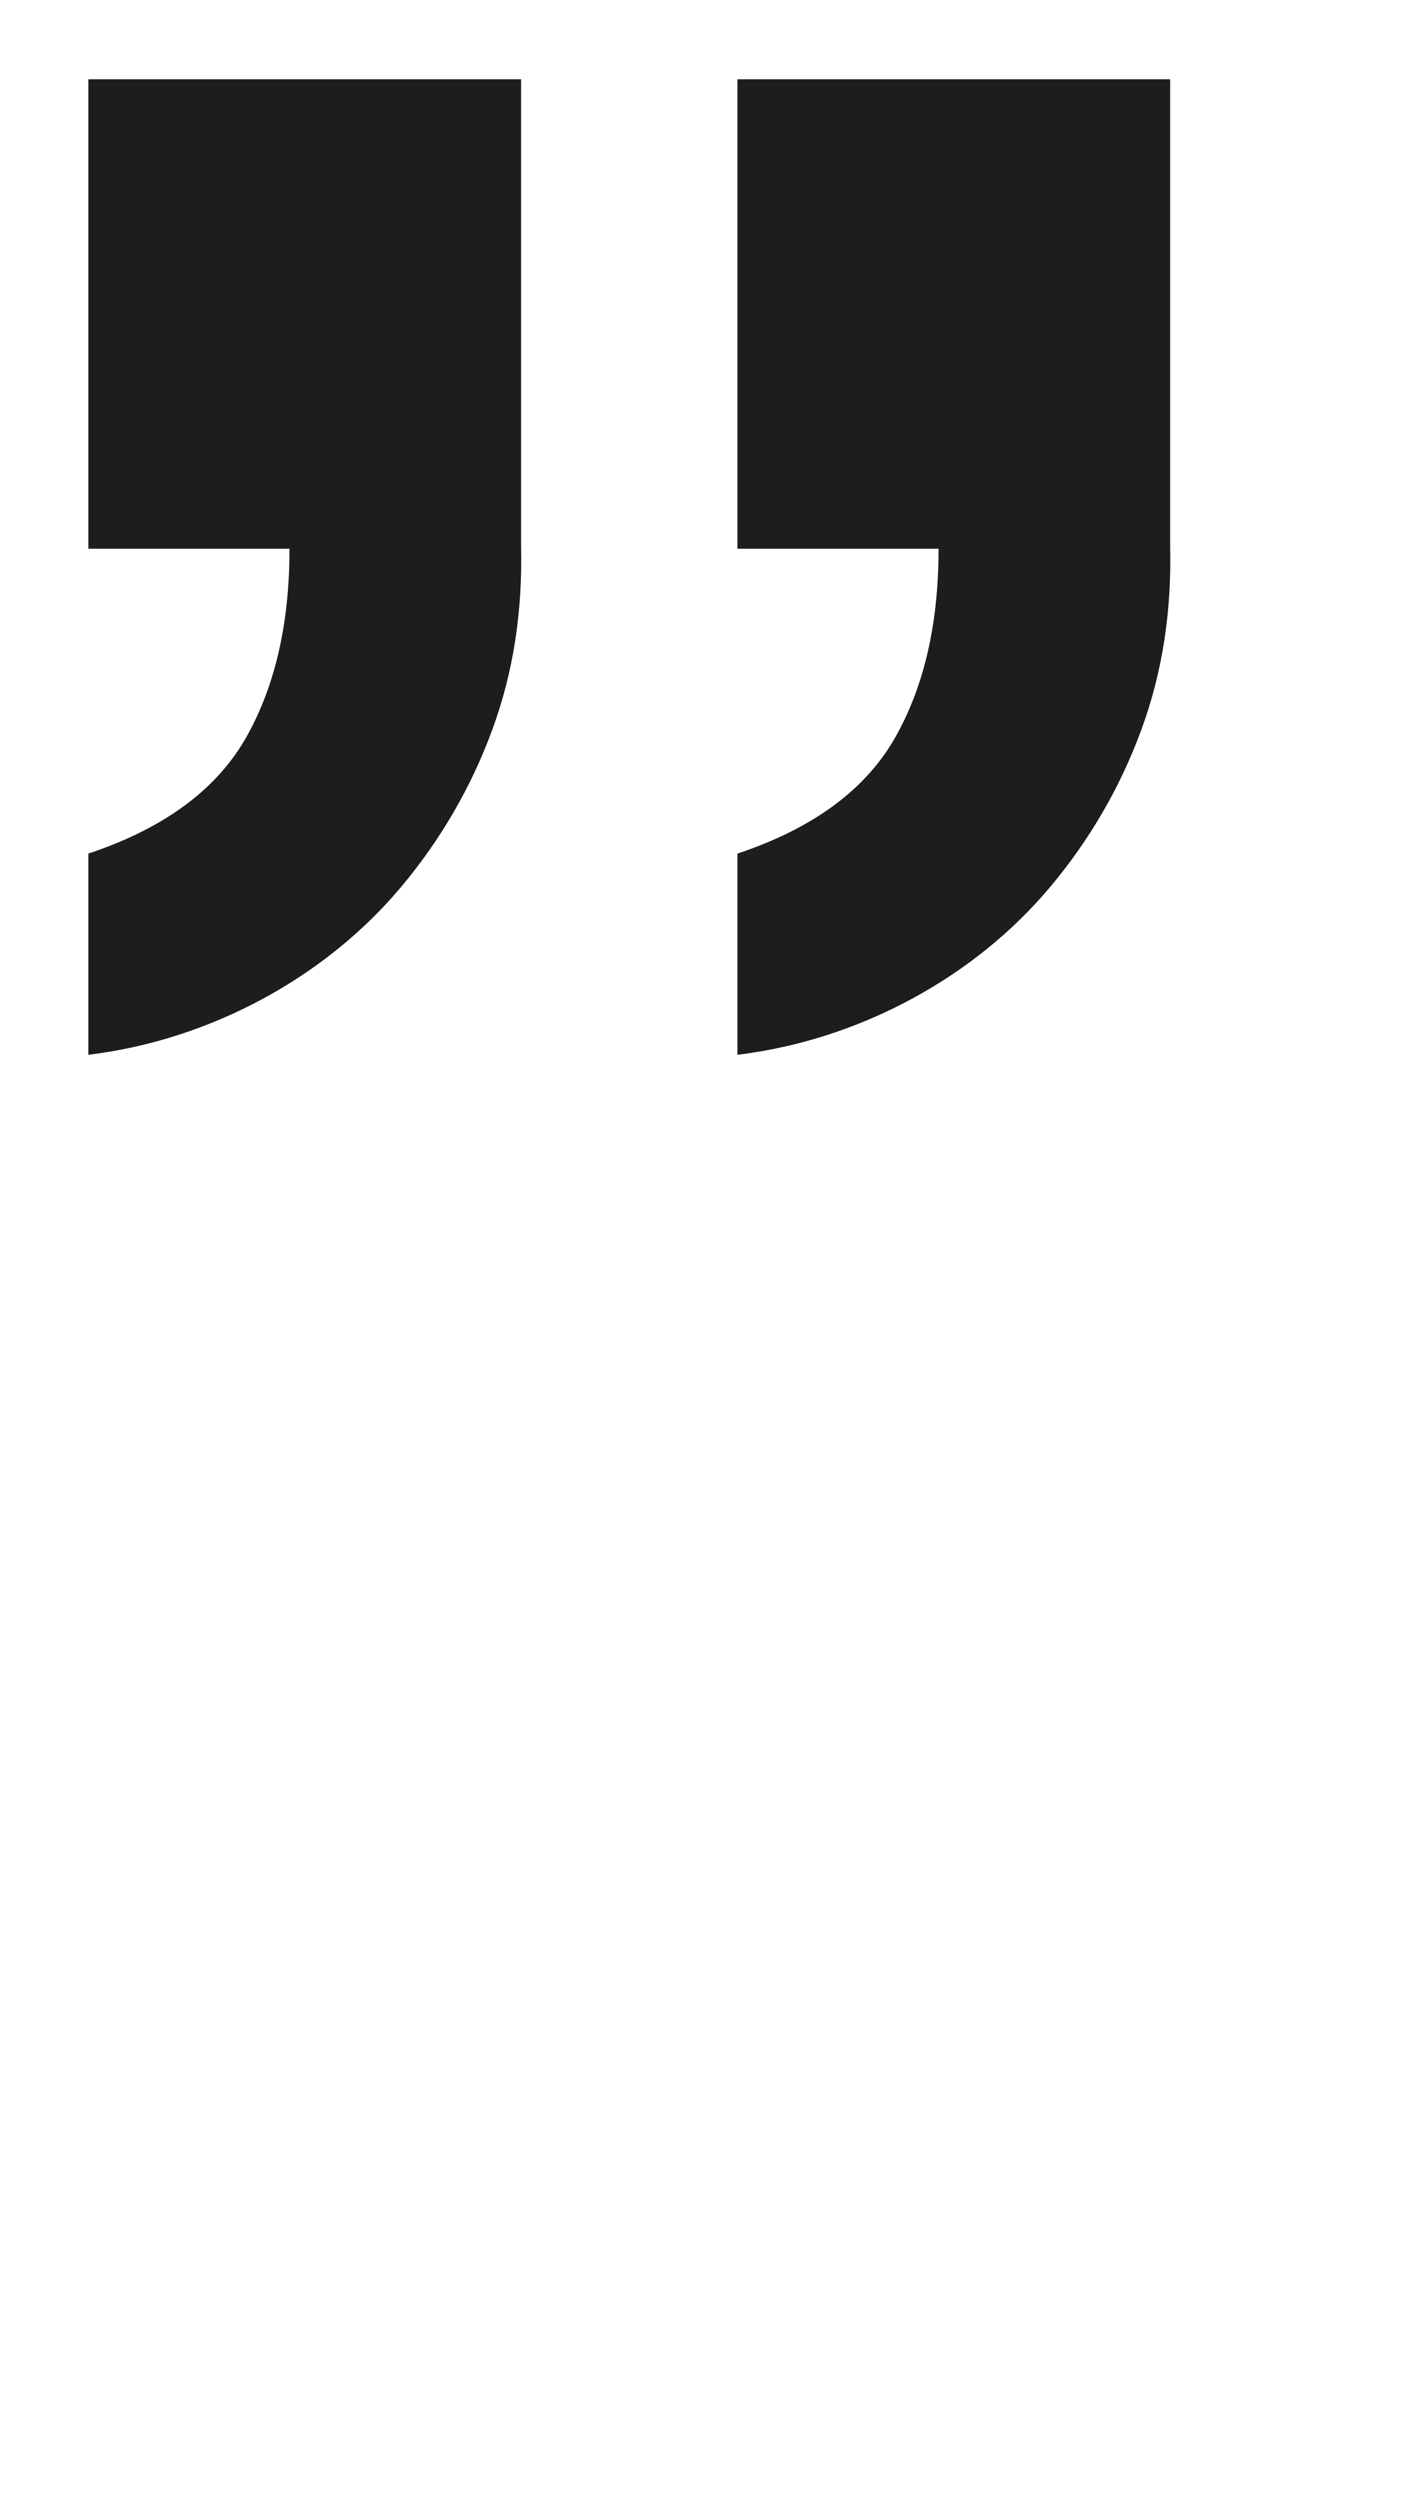
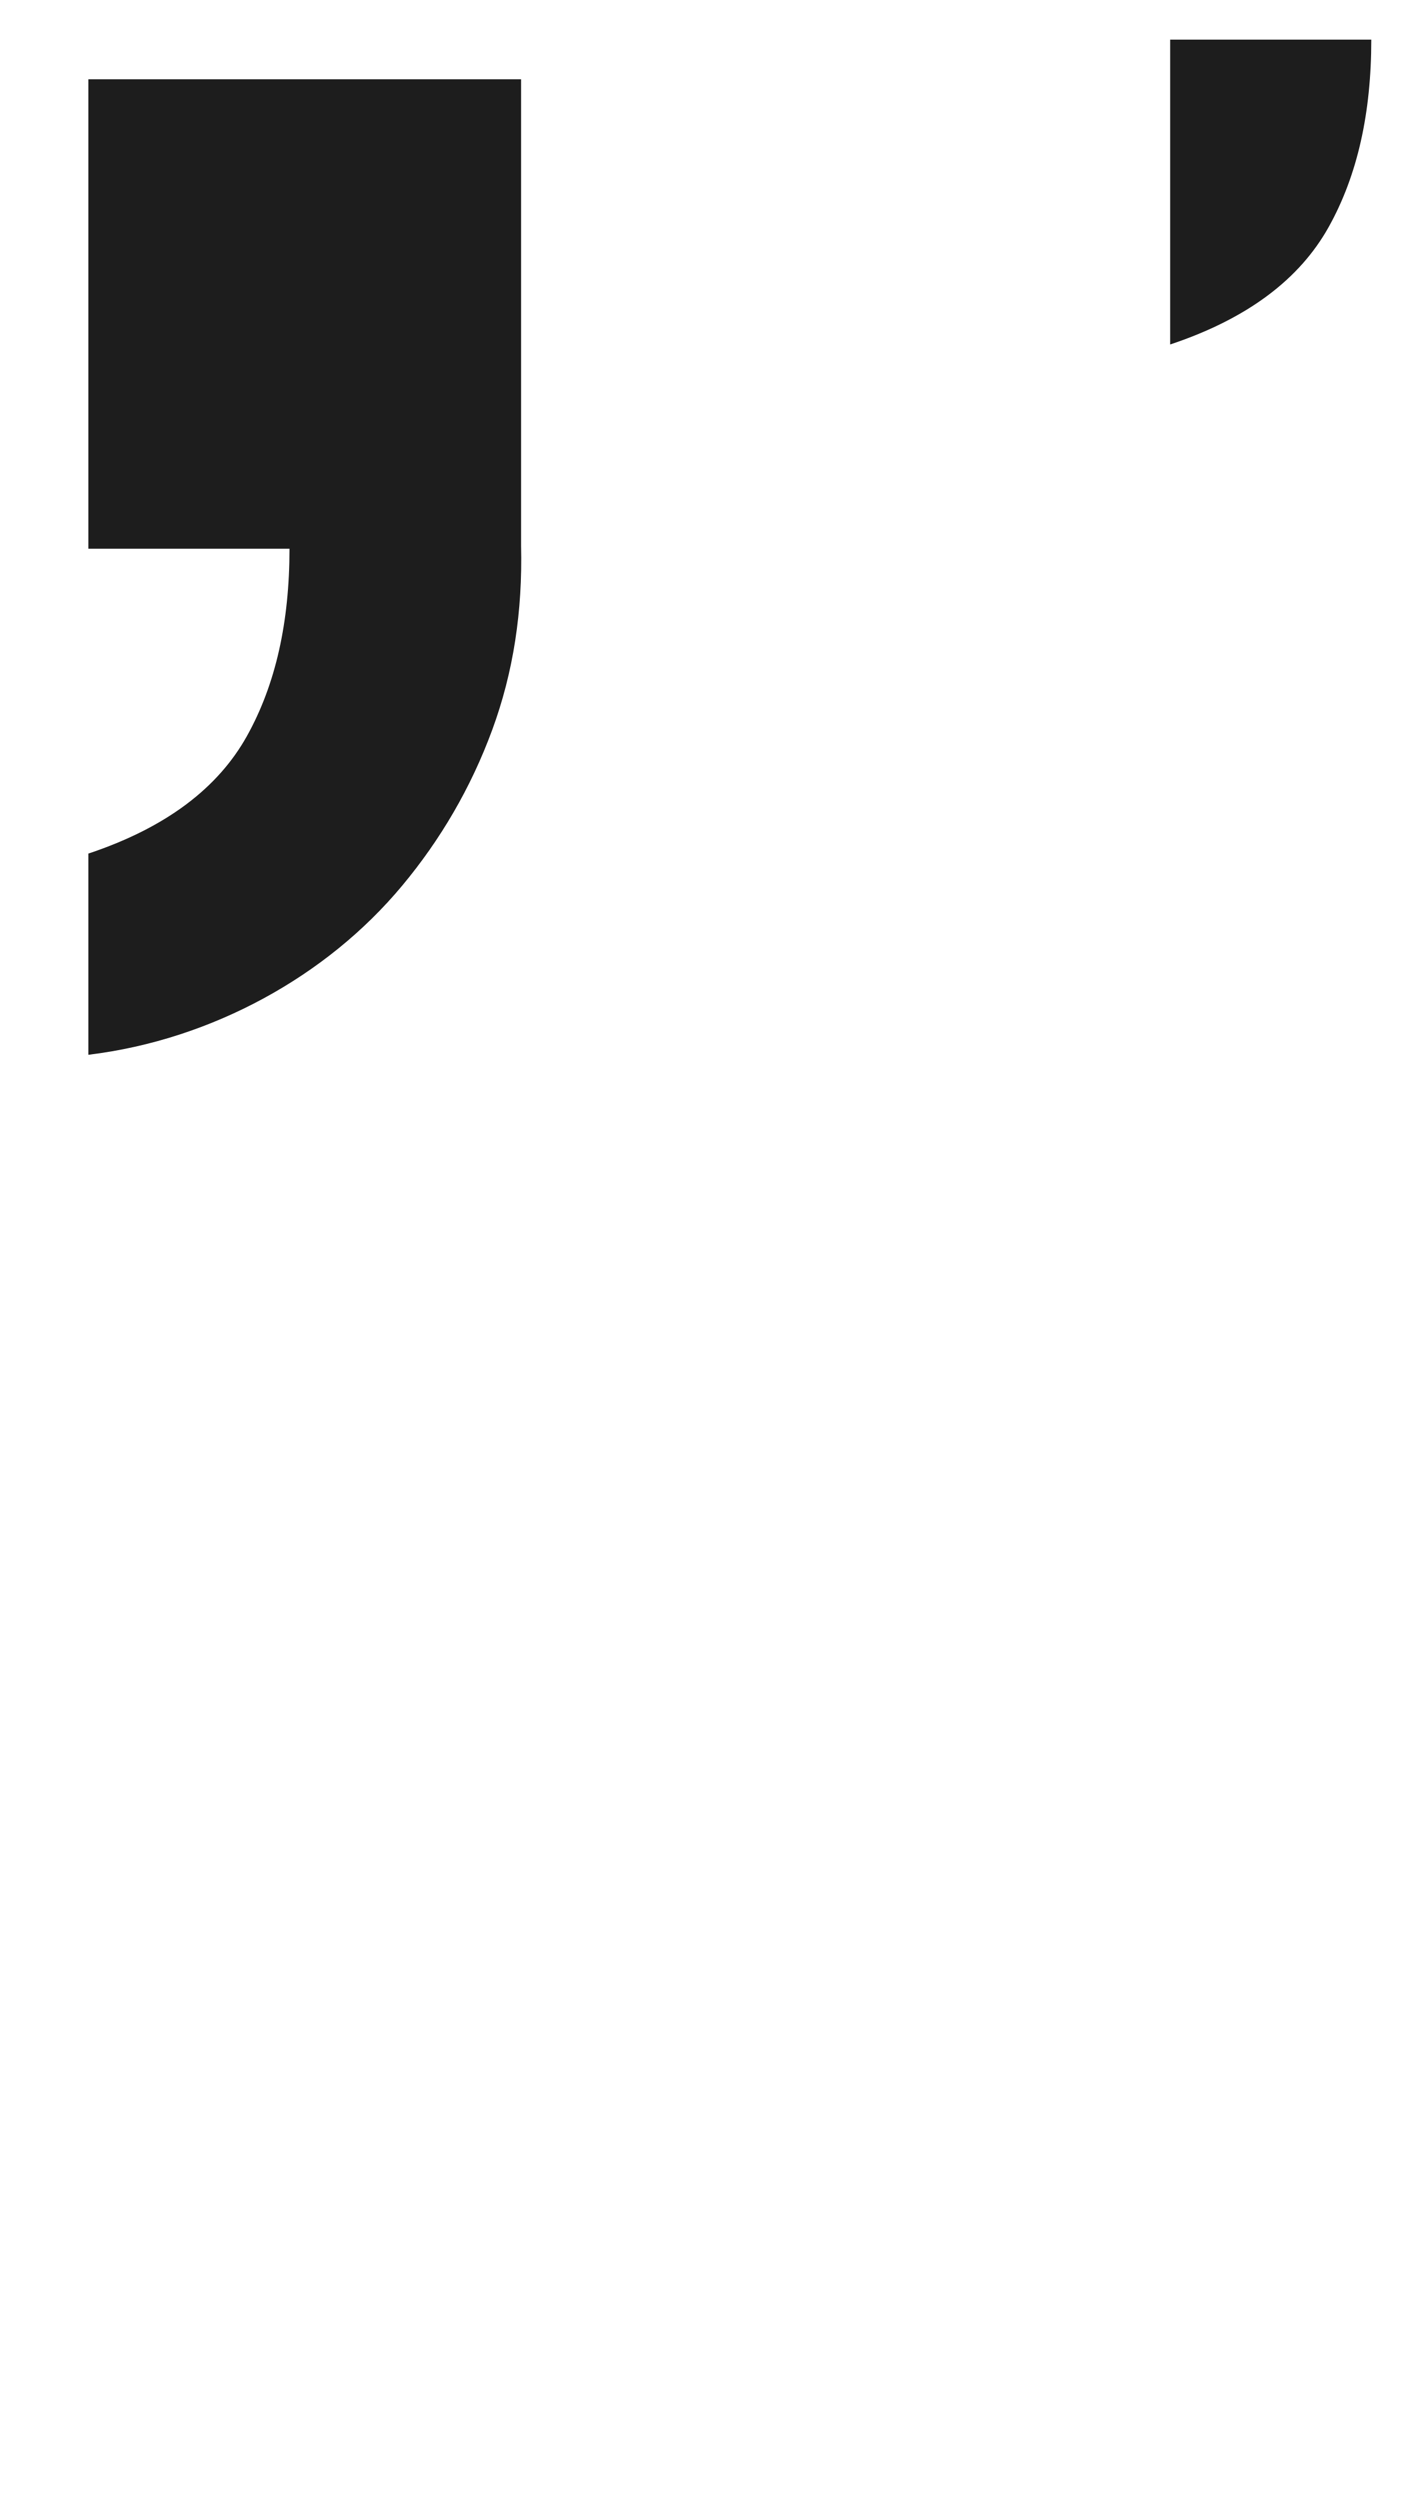
<svg xmlns="http://www.w3.org/2000/svg" id="Ebene_1" version="1.1" viewBox="0 0 93 164" width="93" height="164">
  <defs>
    <style>
      .st0 {
        fill: #1d1d1d;
      }

      .st1 {
        isolation: isolate;
      }
    </style>
  </defs>
  <g id="Page-1">
    <g id="Flucht-_x26_-Integration">
      <g id="_x201E_" class="st1">
        <g class="st1">
-           <path class="st0" d="M34.2,5.2v30.6c.1,4.3-.5,8.3-1.9,12.1-1.4,3.8-3.4,7.2-5.9,10.2-2.5,3-5.6,5.5-9.1,7.4-3.5,1.9-7.4,3.2-11.5,3.7v-13.2c5.1-1.7,8.5-4.3,10.4-7.7,1.9-3.4,2.8-7.5,2.8-12.3H5.8V5.2h28.4ZM76.8,5.2v30.6c.1,4.3-.5,8.3-1.9,12.1-1.4,3.8-3.4,7.2-5.9,10.2-2.5,3-5.6,5.5-9.1,7.4-3.5,1.9-7.4,3.2-11.5,3.7v-13.2c5.1-1.7,8.5-4.3,10.4-7.7,1.9-3.4,2.8-7.5,2.8-12.3h-13.2V5.2h28.4Z" />
+           <path class="st0" d="M34.2,5.2v30.6c.1,4.3-.5,8.3-1.9,12.1-1.4,3.8-3.4,7.2-5.9,10.2-2.5,3-5.6,5.5-9.1,7.4-3.5,1.9-7.4,3.2-11.5,3.7v-13.2c5.1-1.7,8.5-4.3,10.4-7.7,1.9-3.4,2.8-7.5,2.8-12.3H5.8V5.2h28.4ZM76.8,5.2v30.6v-13.2c5.1-1.7,8.5-4.3,10.4-7.7,1.9-3.4,2.8-7.5,2.8-12.3h-13.2V5.2h28.4Z" />
        </g>
      </g>
    </g>
  </g>
</svg>